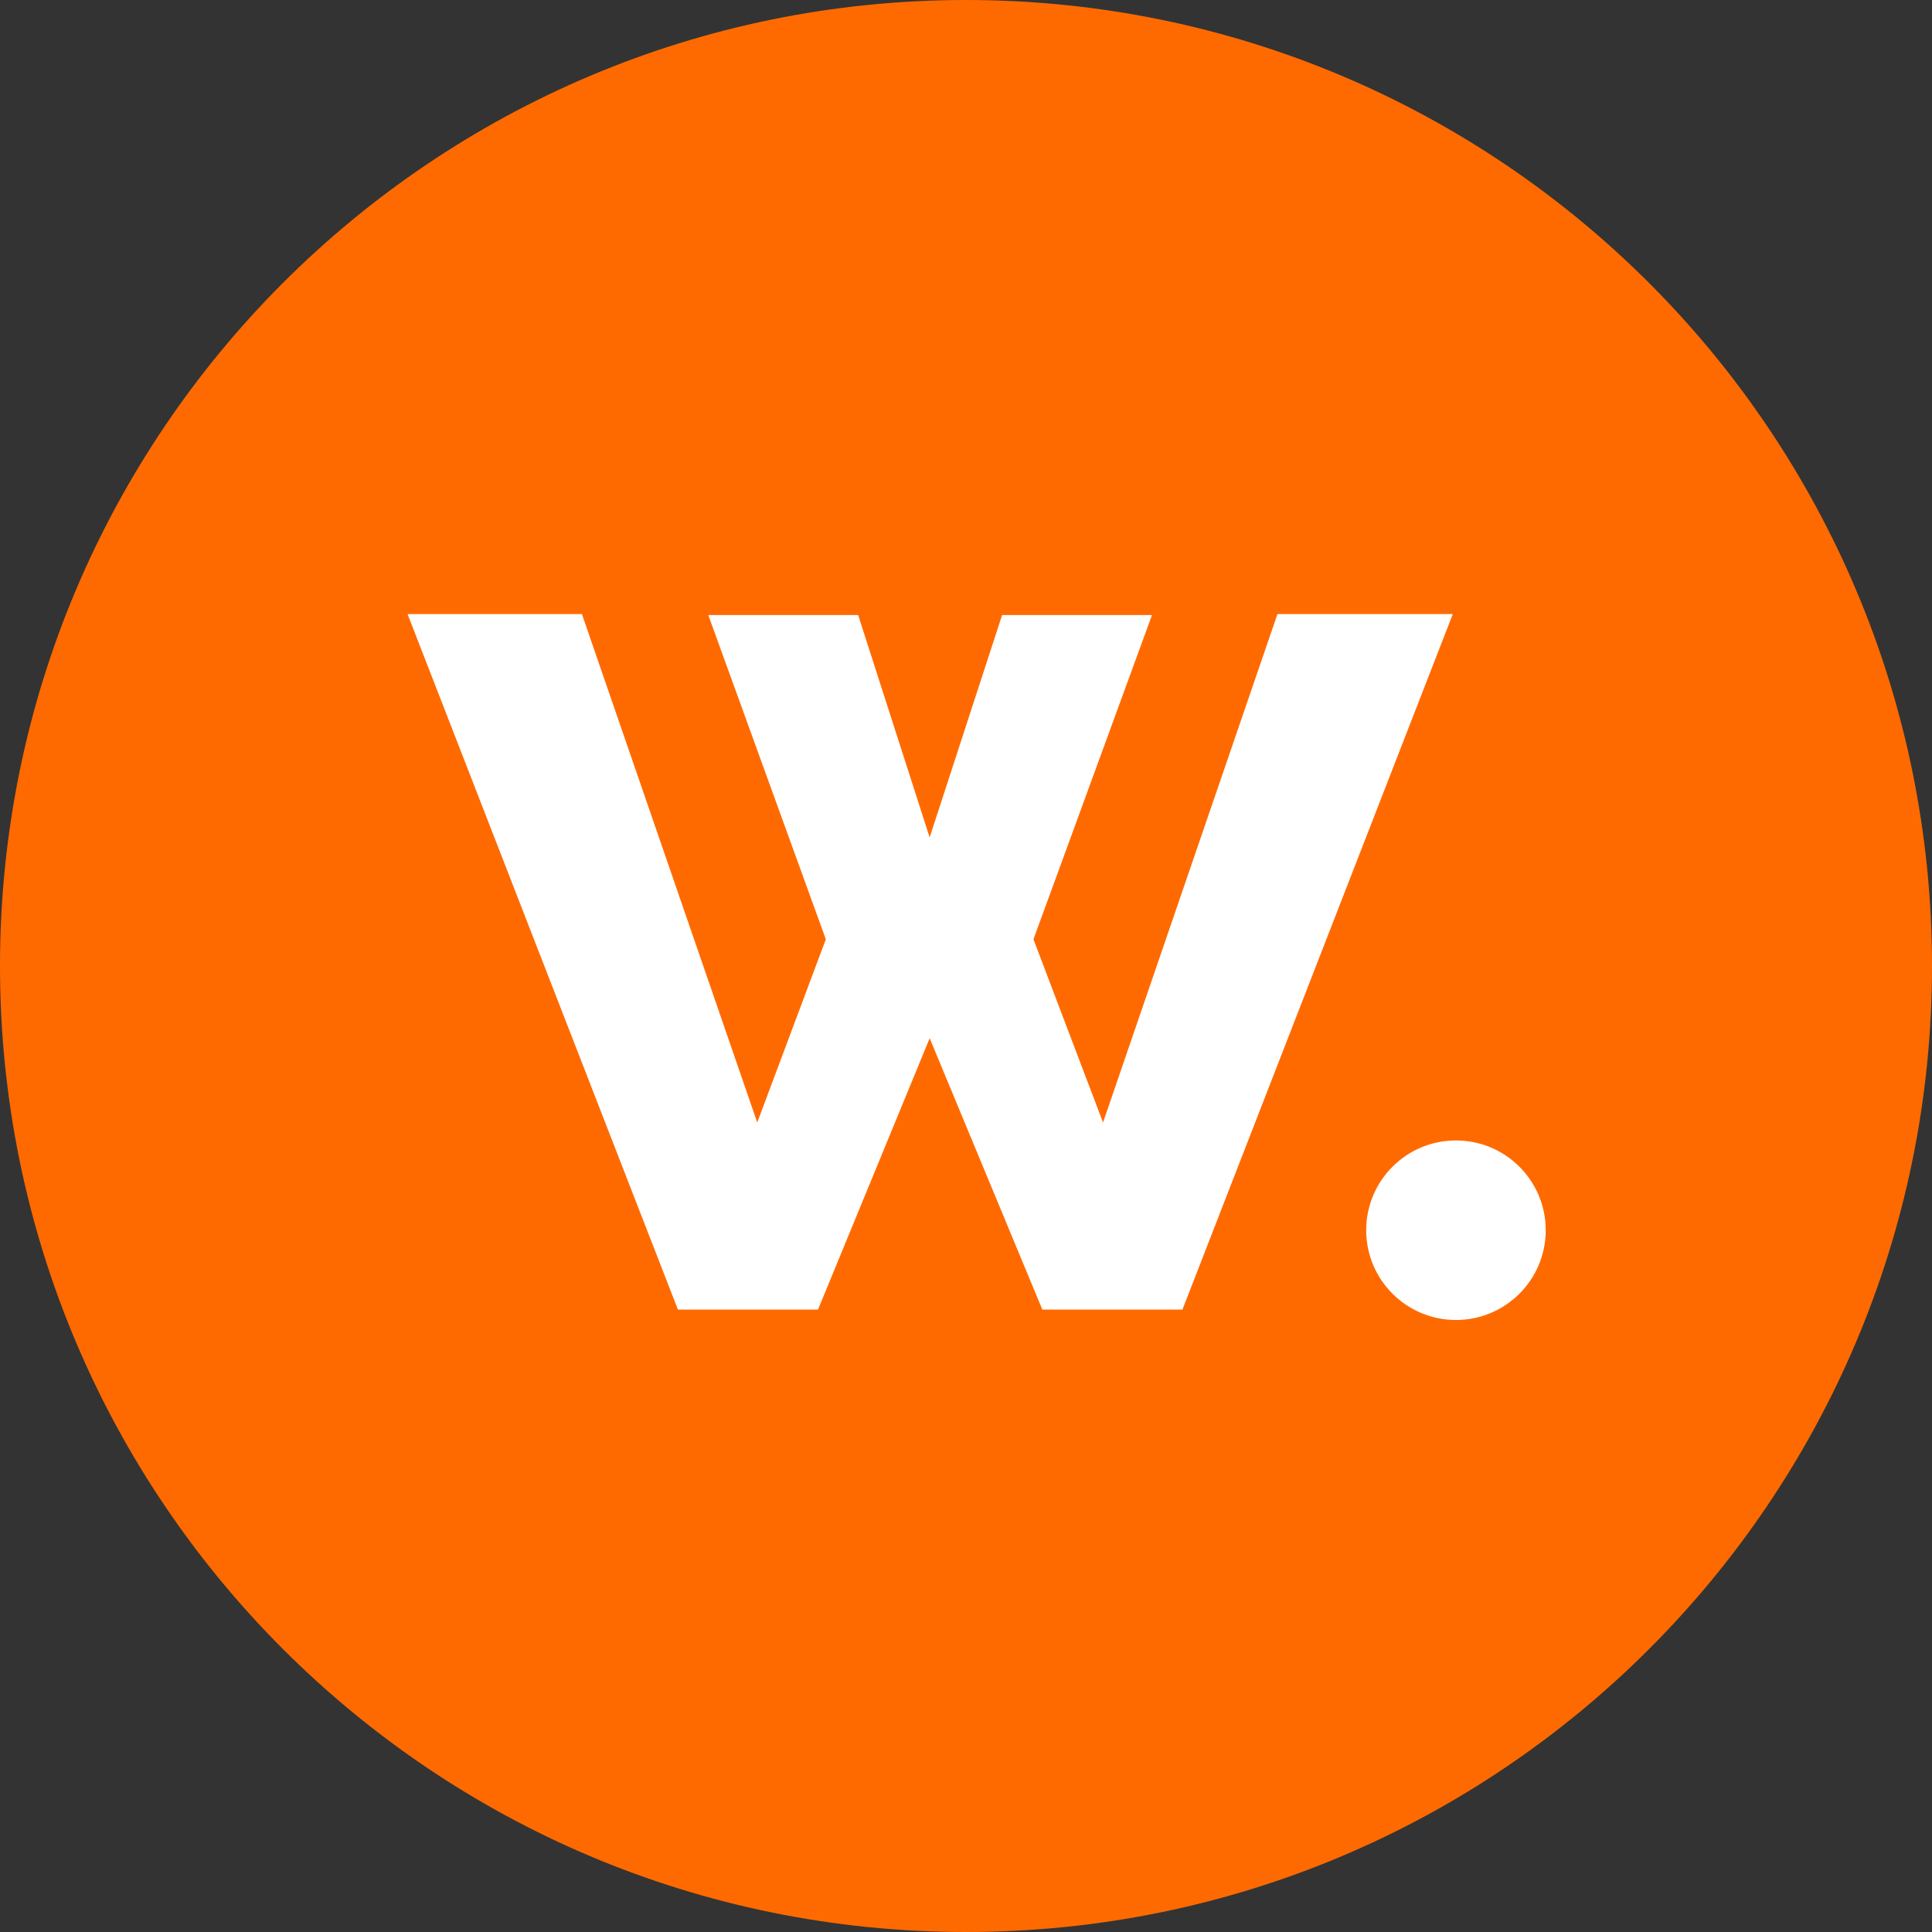
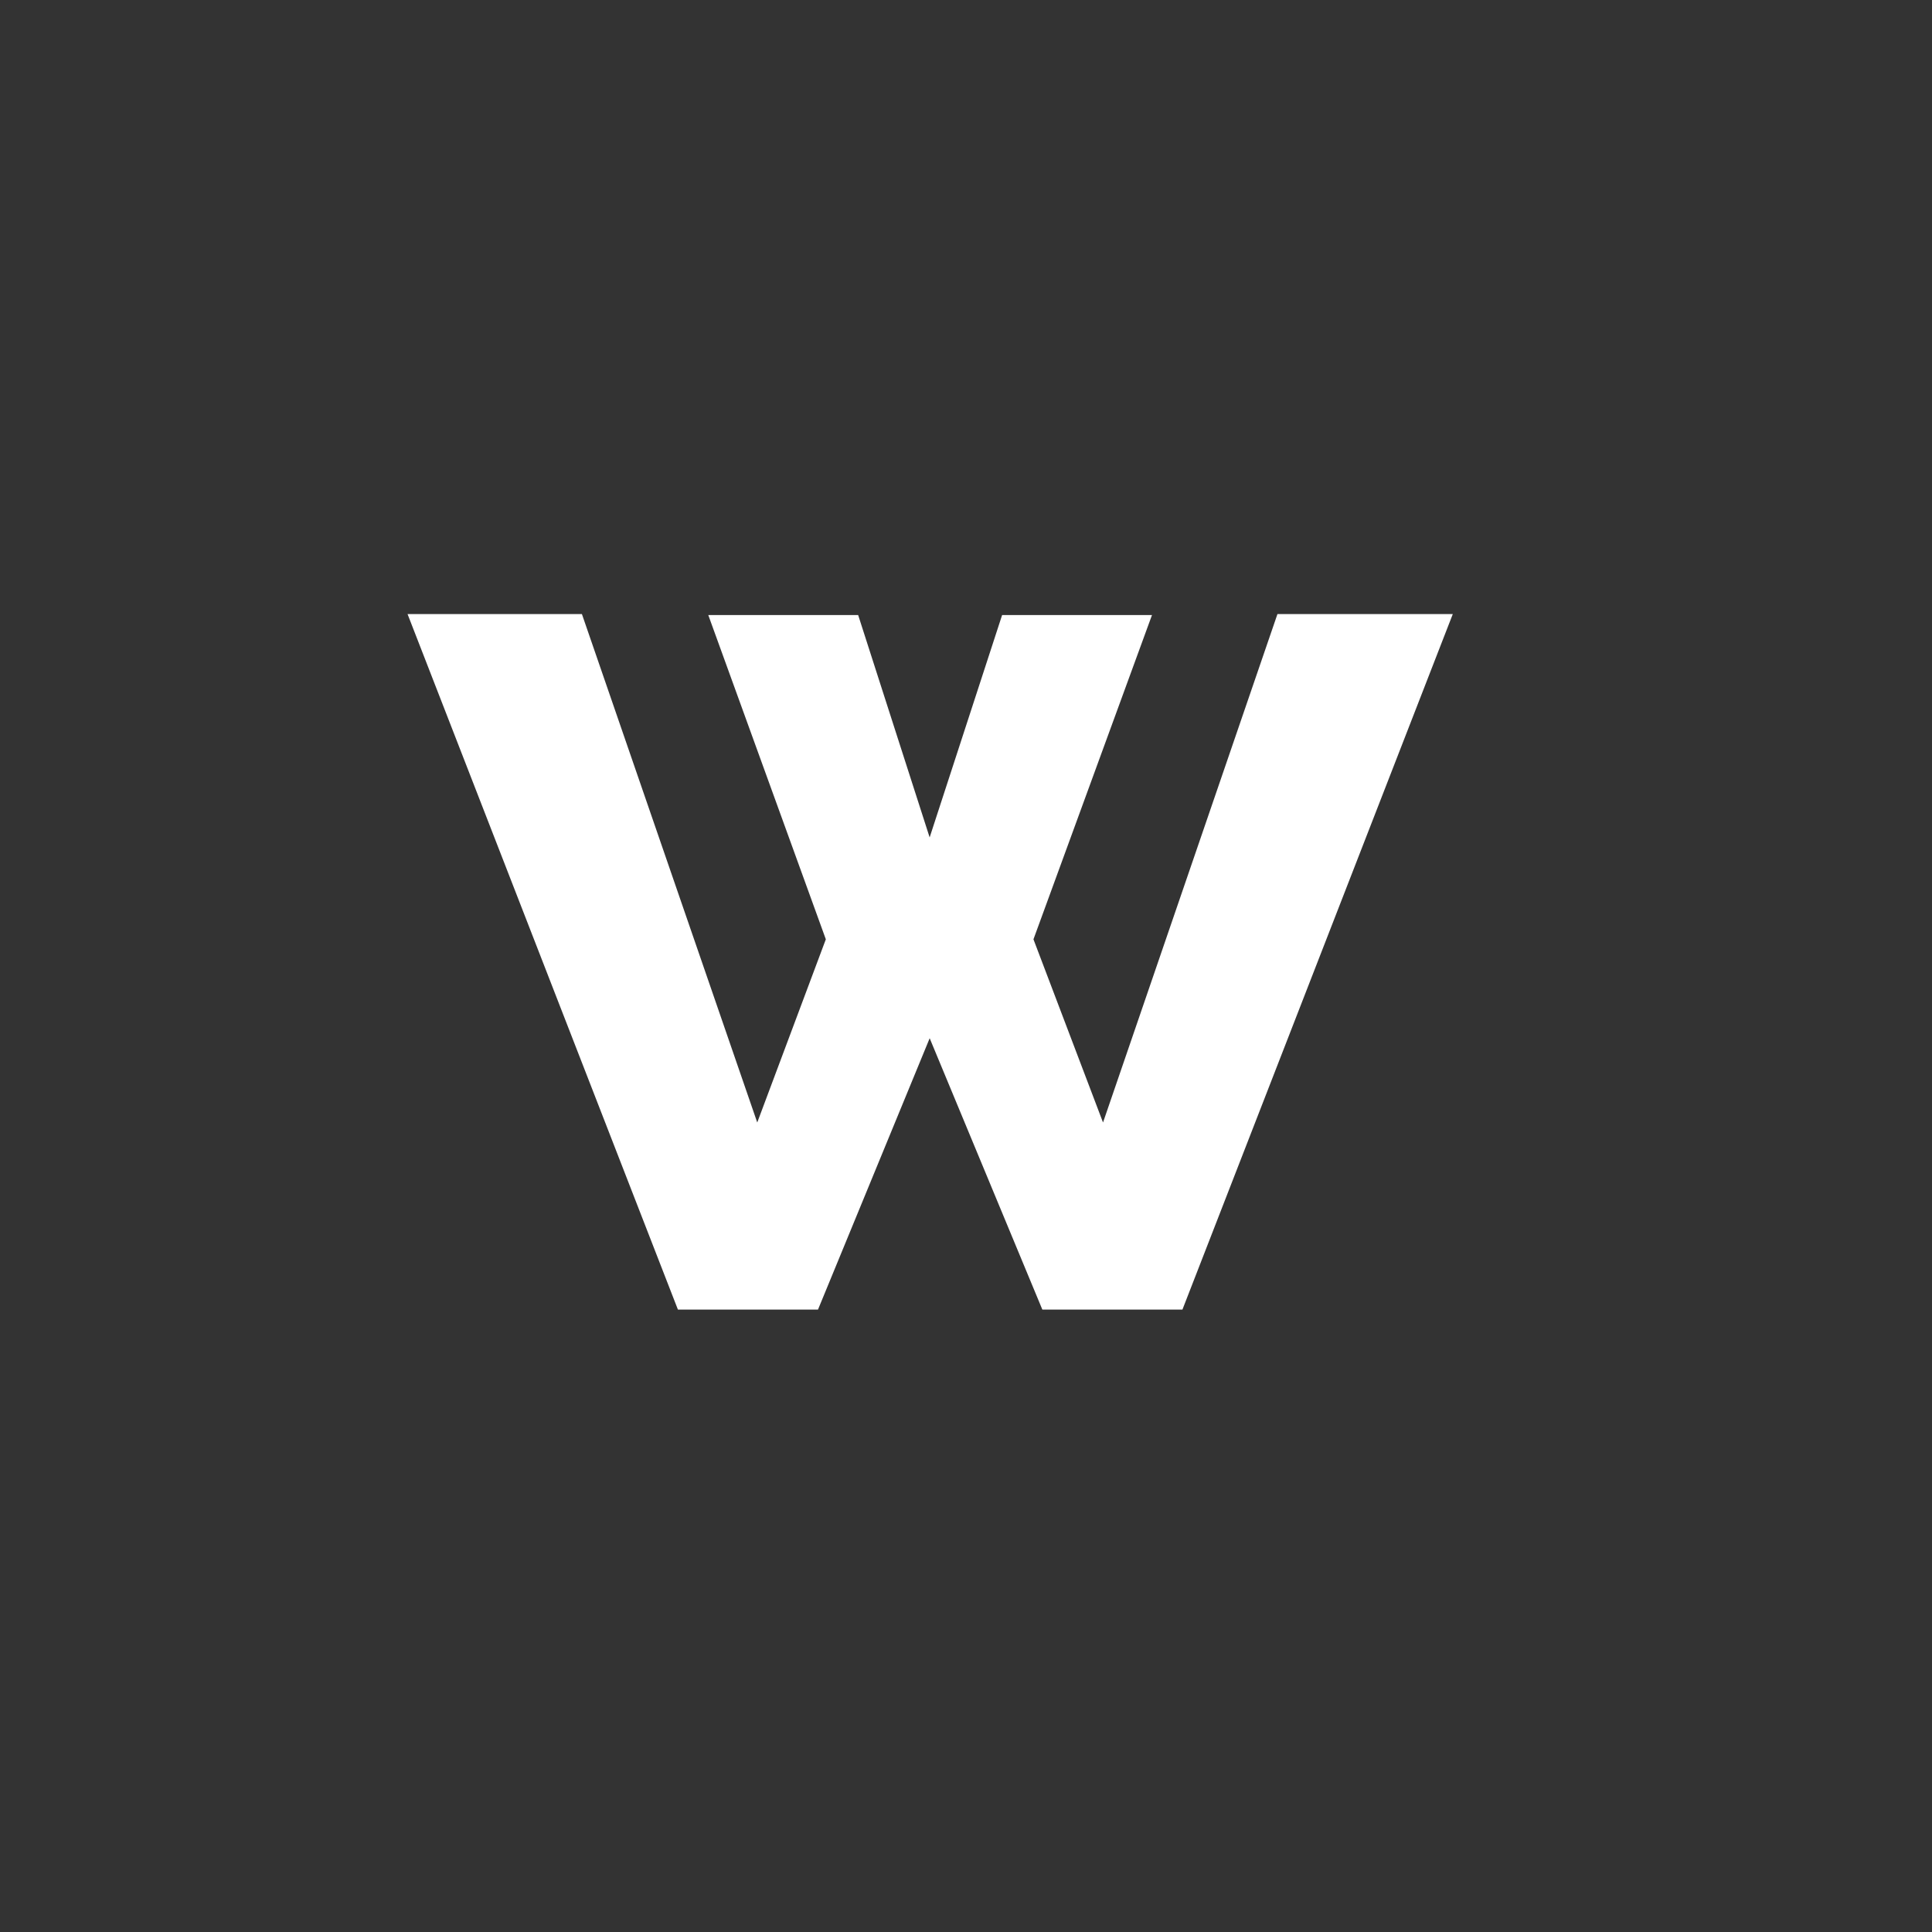
<svg xmlns="http://www.w3.org/2000/svg" data-bbox="0 0 584 584" viewBox="0 0 584 584" height="584" width="584" data-type="color">
  <rect x="0" y="0" width="584" height="584" fill="#333333" stroke="none" />
  <g>
-     <path fill="#FF6A00" d="M584 292c0 161.267-130.733 292-292 292S0 453.267 0 292 130.733 0 292 0s292 130.733 292 292" data-color="1" />
    <path fill="#ffffff" d="M214.095 185.909h45.304l21.612 67.224 21.908-67.224h45.305l-35.832 98.021 21.028 55.372 52.727-153.69h53.004L357.42 395.863h-42.341l-34.058-82.027-33.76 82.027H204.92l-81.731-210.251h52.706l53.004 153.69 20.73-55.372z" data-color="2" />
-     <path fill="#ffffff" d="M440.102 399c14.986 0 27.134-12.148 27.134-27.134 0-14.985-12.148-27.133-27.134-27.133-14.985 0-27.133 12.148-27.133 27.133 0 14.986 12.148 27.134 27.133 27.134" data-color="2" />
  </g>
</svg>